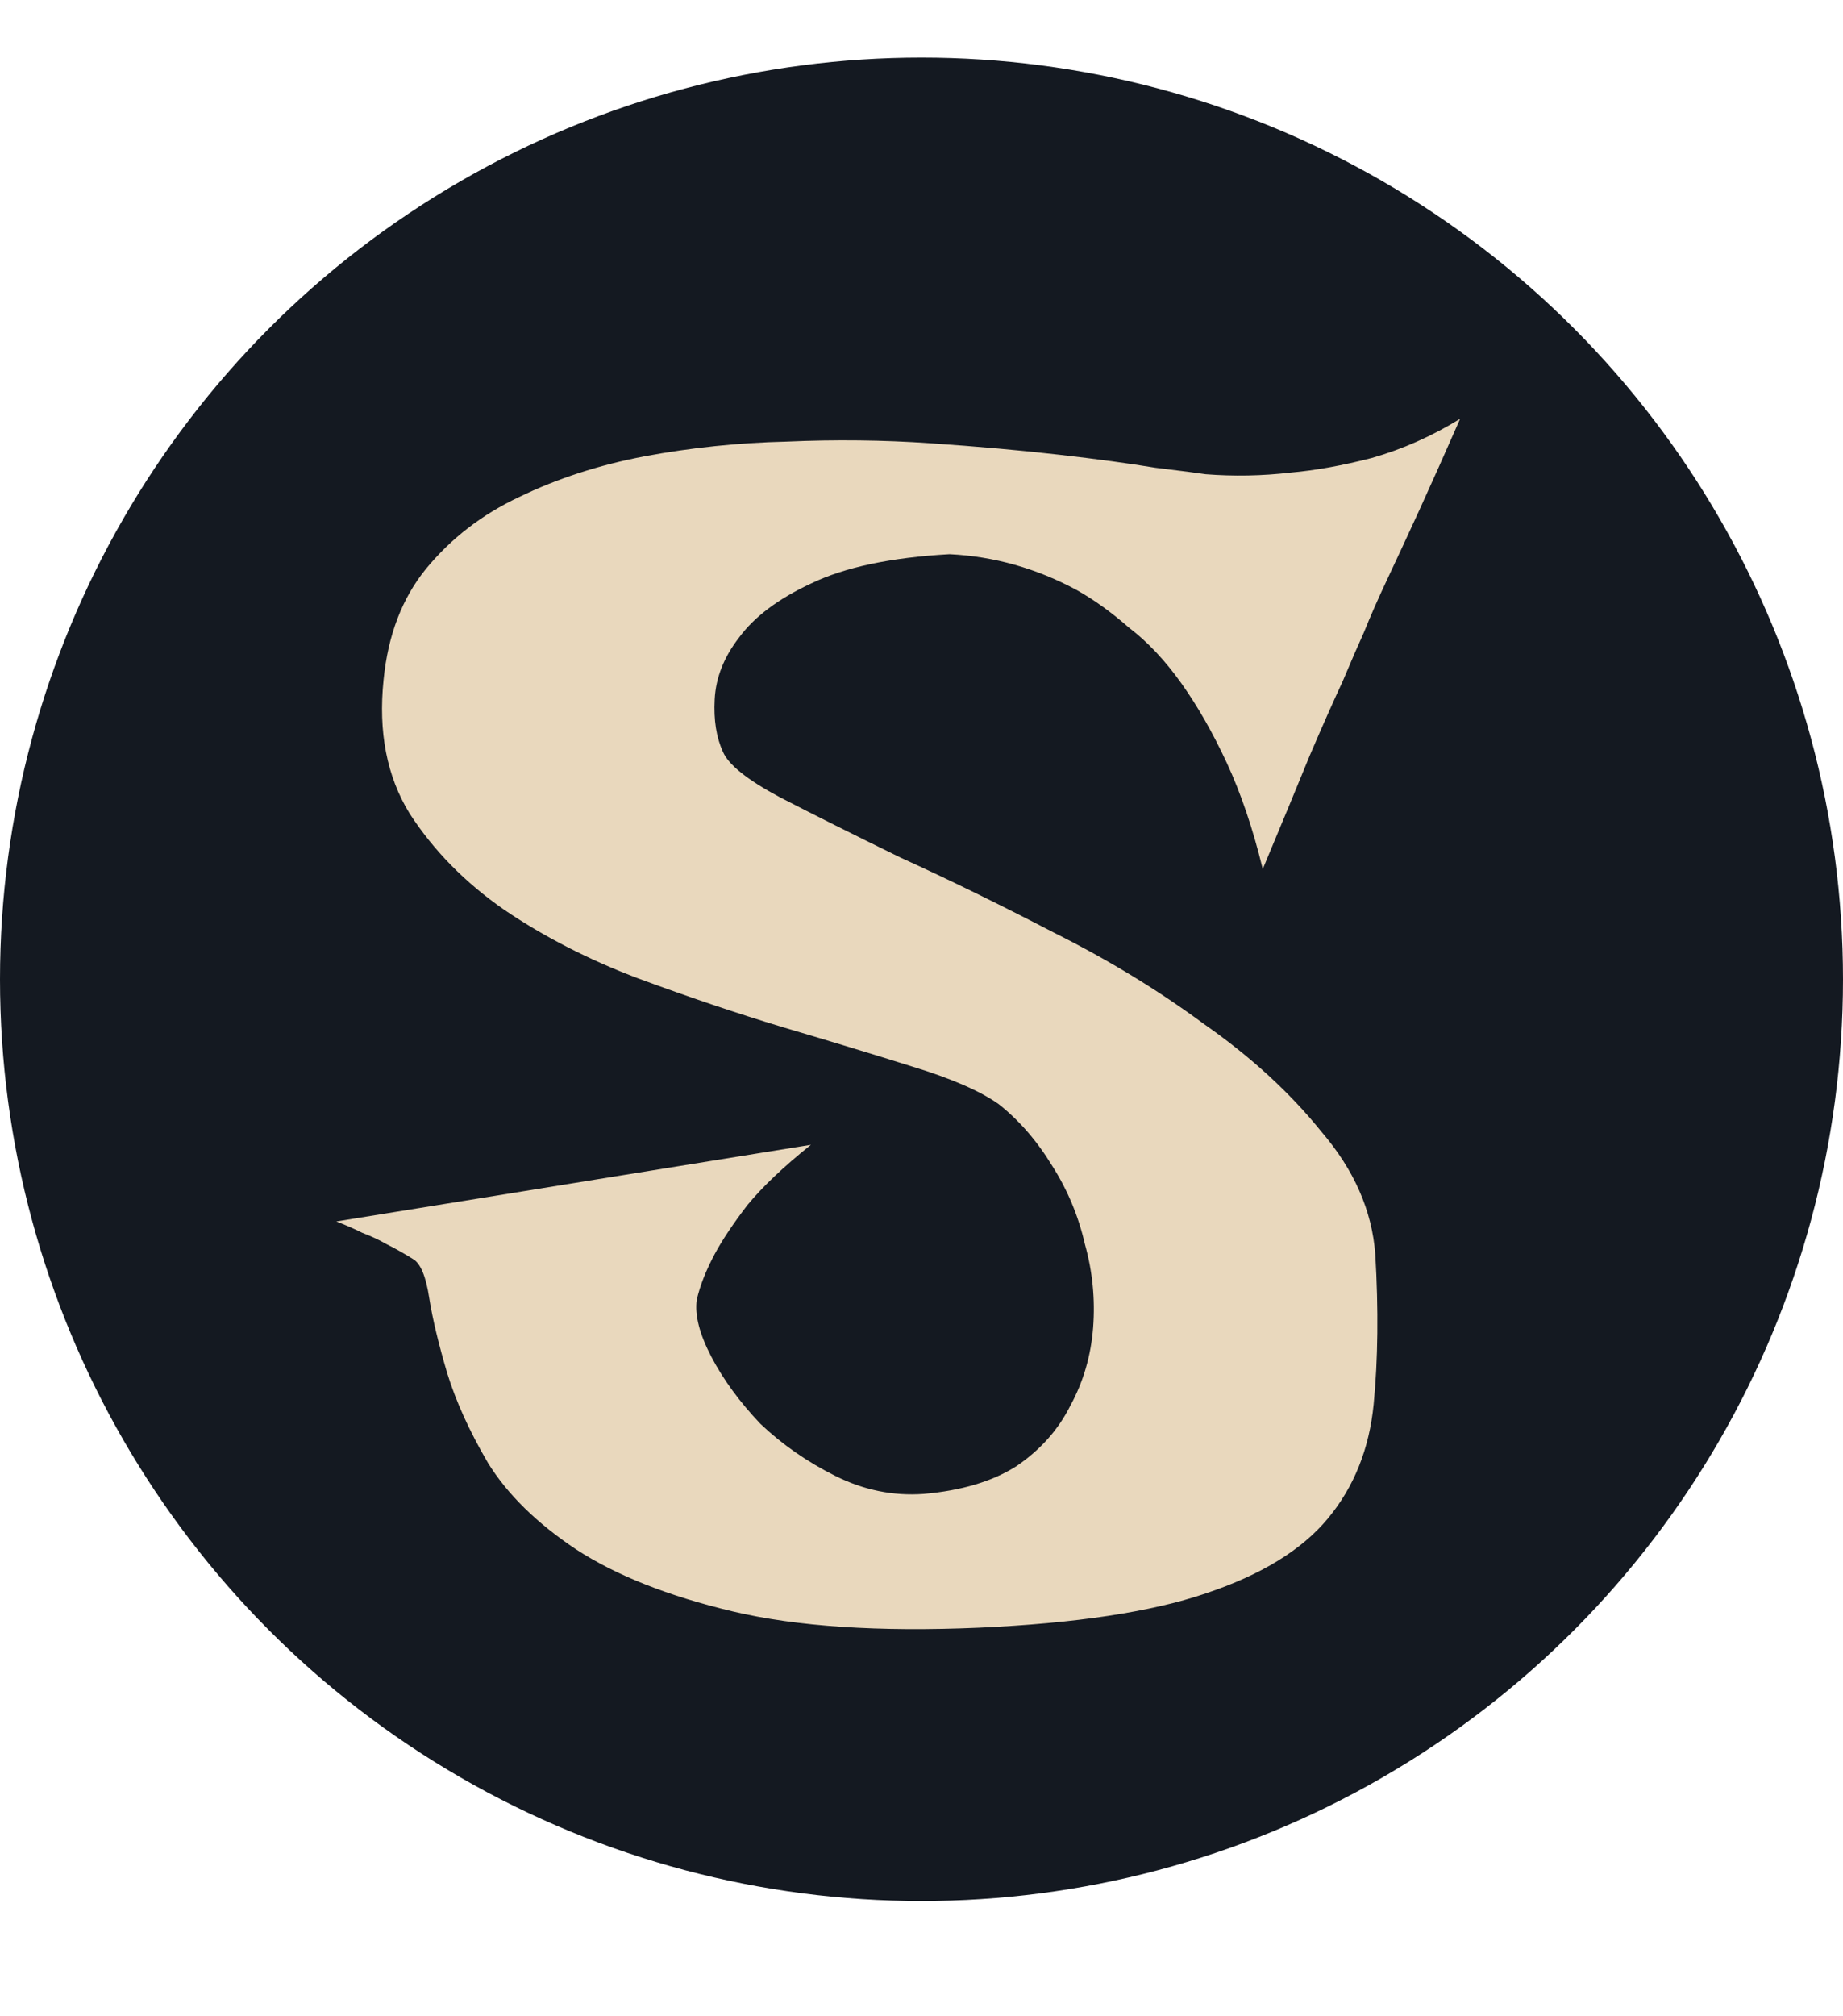
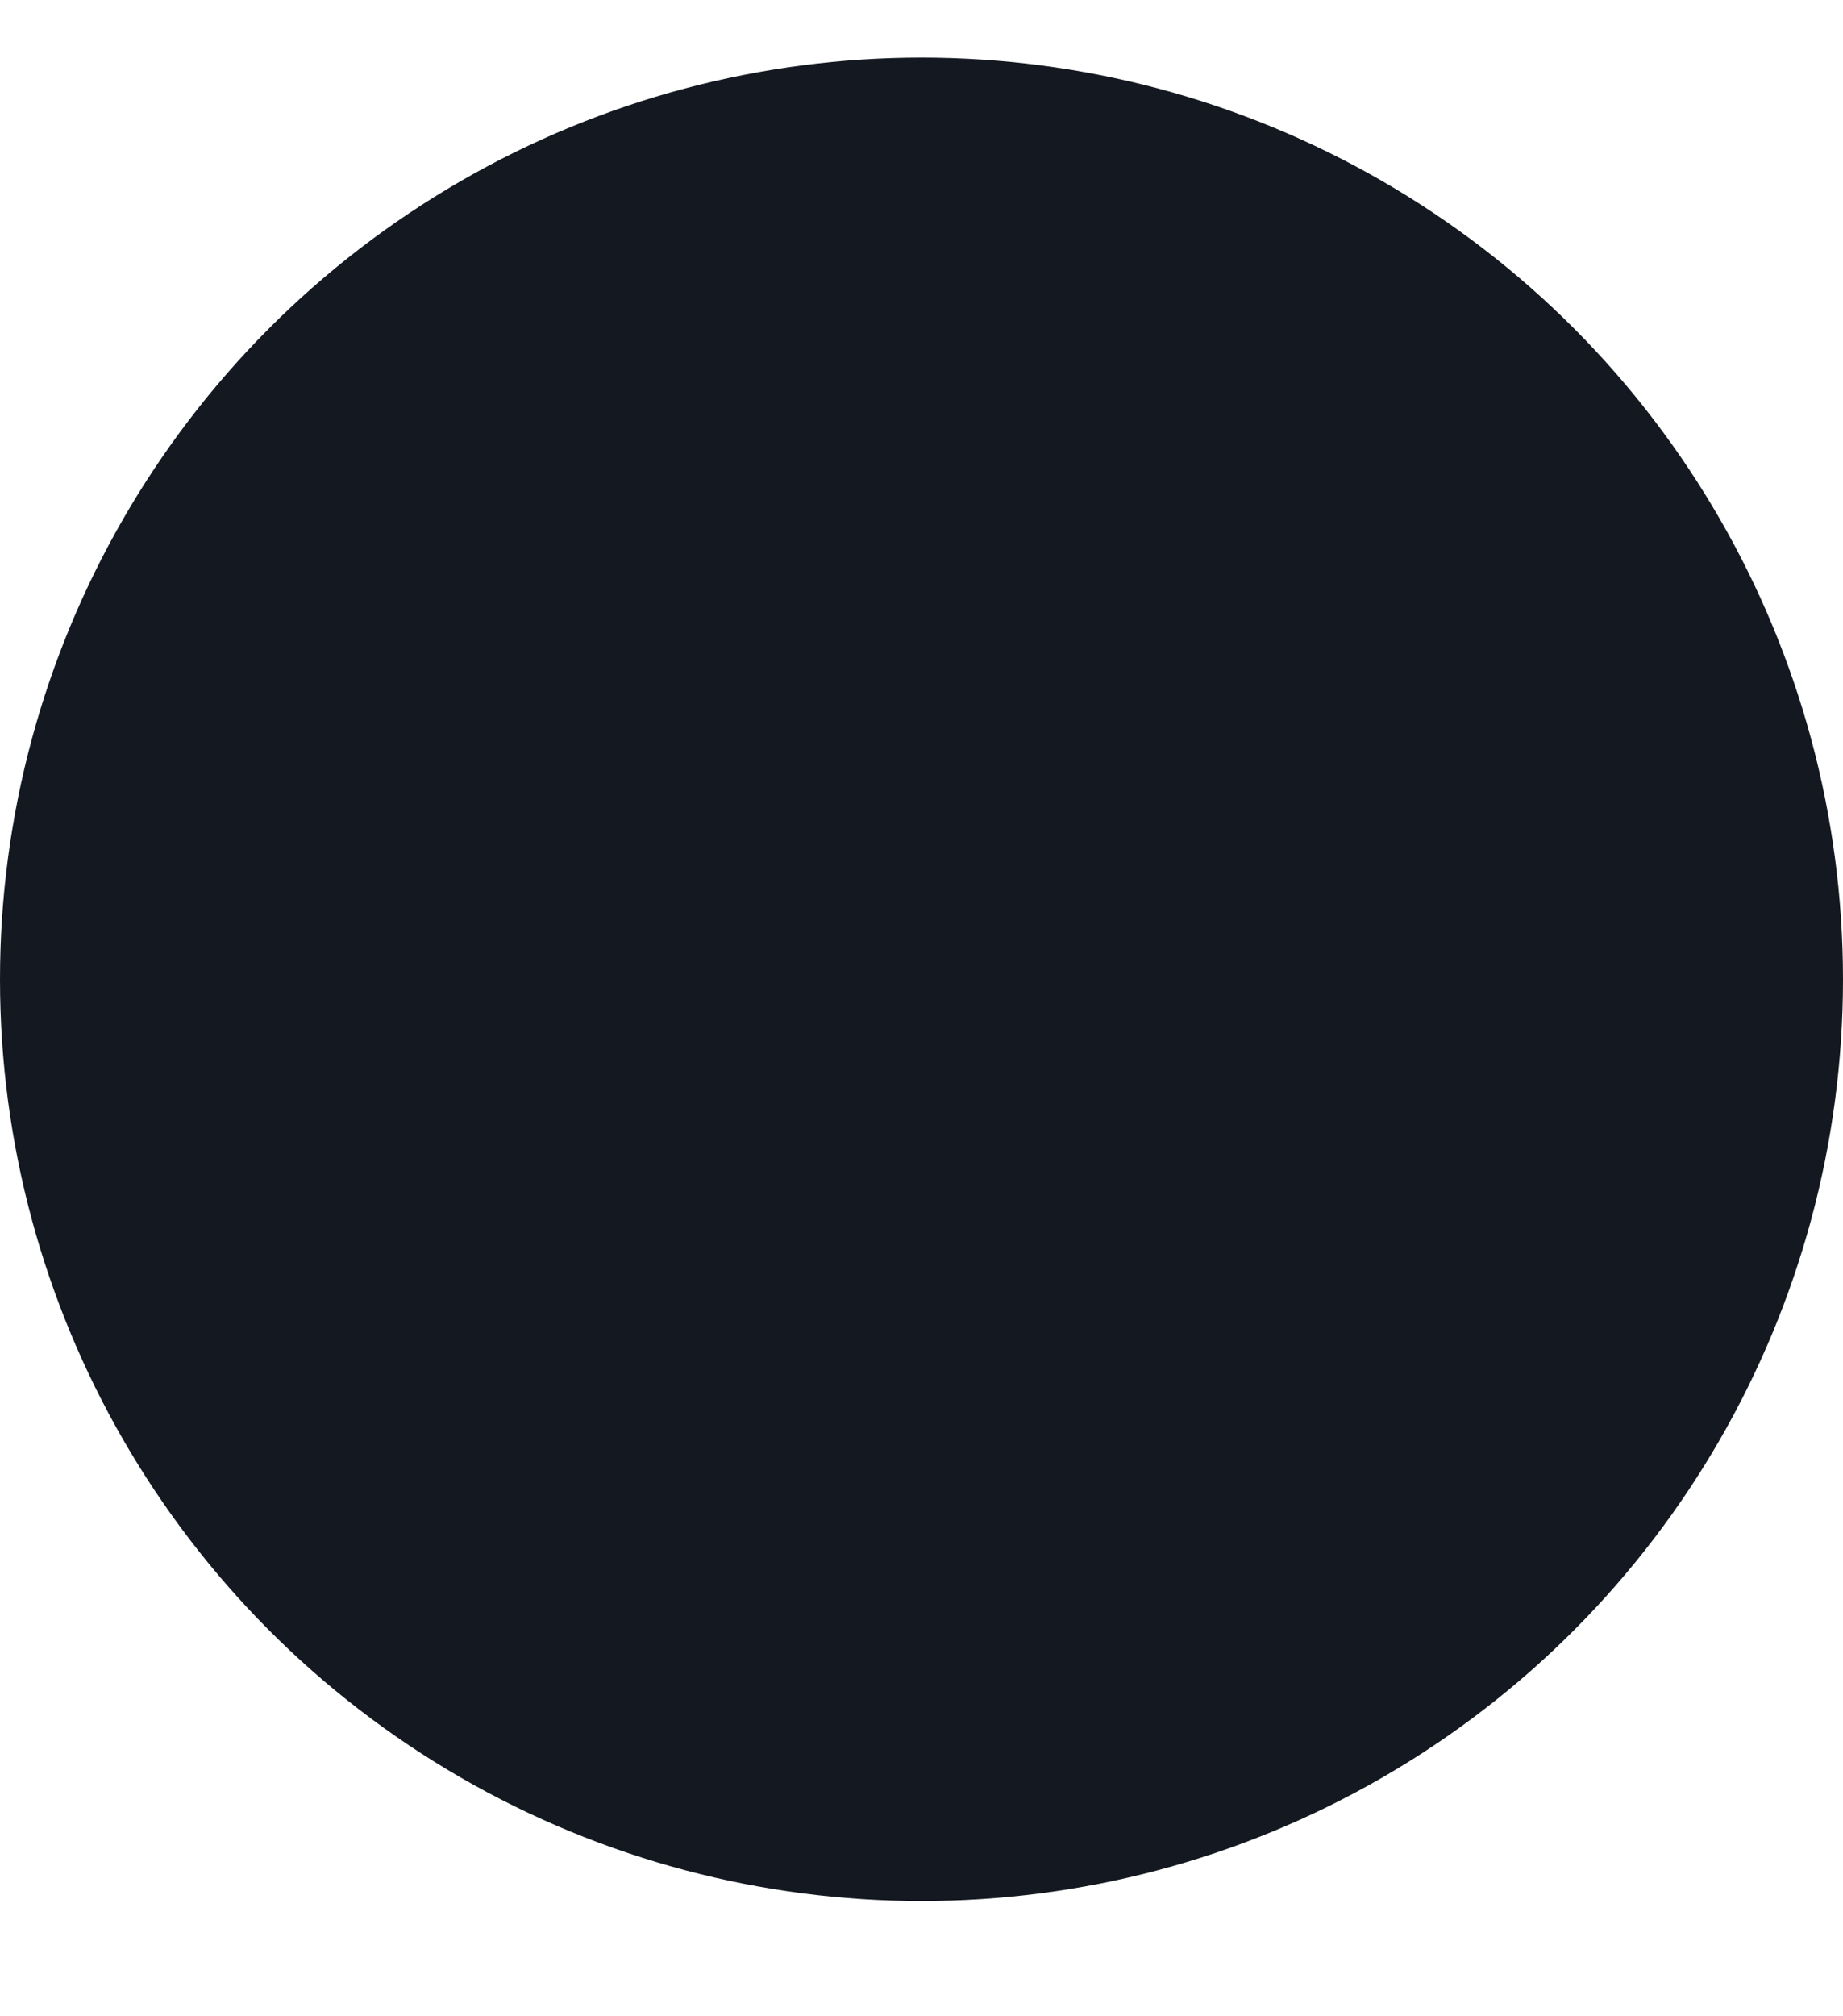
<svg xmlns="http://www.w3.org/2000/svg" width="32" height="35" viewBox="0 0 32 35" fill="none">
  <circle cx="16" cy="17" r="16" fill="#141921" />
-   <path d="M25.352 7.27C25.087 7.874 24.851 8.402 24.644 8.855C24.436 9.309 24.256 9.696 24.105 10.017C23.936 10.375 23.794 10.696 23.681 10.979C23.586 11.187 23.463 11.47 23.312 11.829C23.162 12.15 22.973 12.575 22.746 13.104C22.538 13.613 22.265 14.274 21.925 15.086C21.755 14.387 21.547 13.774 21.302 13.245C21.056 12.716 20.792 12.254 20.509 11.857C20.226 11.461 19.924 11.14 19.602 10.895C19.3 10.63 18.998 10.413 18.696 10.243C17.998 9.866 17.261 9.658 16.487 9.62C15.468 9.677 14.665 9.847 14.08 10.13C13.514 10.394 13.098 10.706 12.834 11.065C12.57 11.404 12.428 11.763 12.409 12.141C12.39 12.499 12.438 12.801 12.551 13.047C12.645 13.273 12.976 13.538 13.542 13.84C14.127 14.142 14.826 14.491 15.638 14.888C16.468 15.265 17.356 15.7 18.3 16.19C19.244 16.662 20.112 17.191 20.905 17.776C21.717 18.343 22.397 18.966 22.944 19.645C23.511 20.306 23.822 21.014 23.879 21.77C23.936 22.732 23.926 23.601 23.851 24.375C23.775 25.149 23.511 25.81 23.058 26.357C22.605 26.905 21.896 27.339 20.934 27.66C19.99 27.981 18.677 28.179 16.997 28.255C15.26 28.33 13.835 28.236 12.721 27.972C11.607 27.707 10.7 27.349 10.002 26.895C9.322 26.442 8.812 25.942 8.473 25.395C8.152 24.847 7.916 24.328 7.765 23.837C7.614 23.327 7.51 22.893 7.453 22.534C7.396 22.157 7.302 21.93 7.17 21.855C7.019 21.76 6.868 21.675 6.717 21.6C6.585 21.524 6.443 21.458 6.292 21.401C6.141 21.326 5.99 21.26 5.839 21.203L14.08 19.872C13.608 20.25 13.24 20.599 12.976 20.92C12.73 21.241 12.541 21.524 12.409 21.77C12.258 22.053 12.154 22.317 12.098 22.562C12.06 22.827 12.145 23.157 12.352 23.554C12.56 23.95 12.843 24.337 13.202 24.715C13.58 25.074 14.014 25.376 14.505 25.621C14.996 25.866 15.505 25.97 16.034 25.933C16.695 25.876 17.233 25.715 17.648 25.451C18.064 25.168 18.375 24.819 18.583 24.403C18.81 23.988 18.942 23.535 18.98 23.044C19.017 22.553 18.97 22.072 18.838 21.6C18.725 21.109 18.536 20.656 18.271 20.24C18.007 19.806 17.696 19.447 17.337 19.164C17.016 18.938 16.516 18.72 15.836 18.513C15.175 18.305 14.429 18.078 13.599 17.833C12.787 17.588 11.947 17.304 11.078 16.983C10.229 16.662 9.454 16.266 8.756 15.794C8.076 15.322 7.529 14.765 7.113 14.123C6.717 13.481 6.566 12.707 6.66 11.801C6.736 11.027 6.981 10.385 7.396 9.875C7.831 9.346 8.369 8.931 9.011 8.629C9.672 8.308 10.398 8.072 11.191 7.921C12.003 7.77 12.825 7.685 13.655 7.666C14.505 7.628 15.336 7.638 16.148 7.694C16.978 7.751 17.724 7.817 18.385 7.893C19.046 7.968 19.602 8.044 20.056 8.119C20.528 8.176 20.82 8.214 20.934 8.232C21.424 8.27 21.915 8.261 22.406 8.204C22.84 8.166 23.312 8.081 23.822 7.949C24.351 7.798 24.861 7.572 25.352 7.27Z" fill="#E9D8BD" />
</svg>